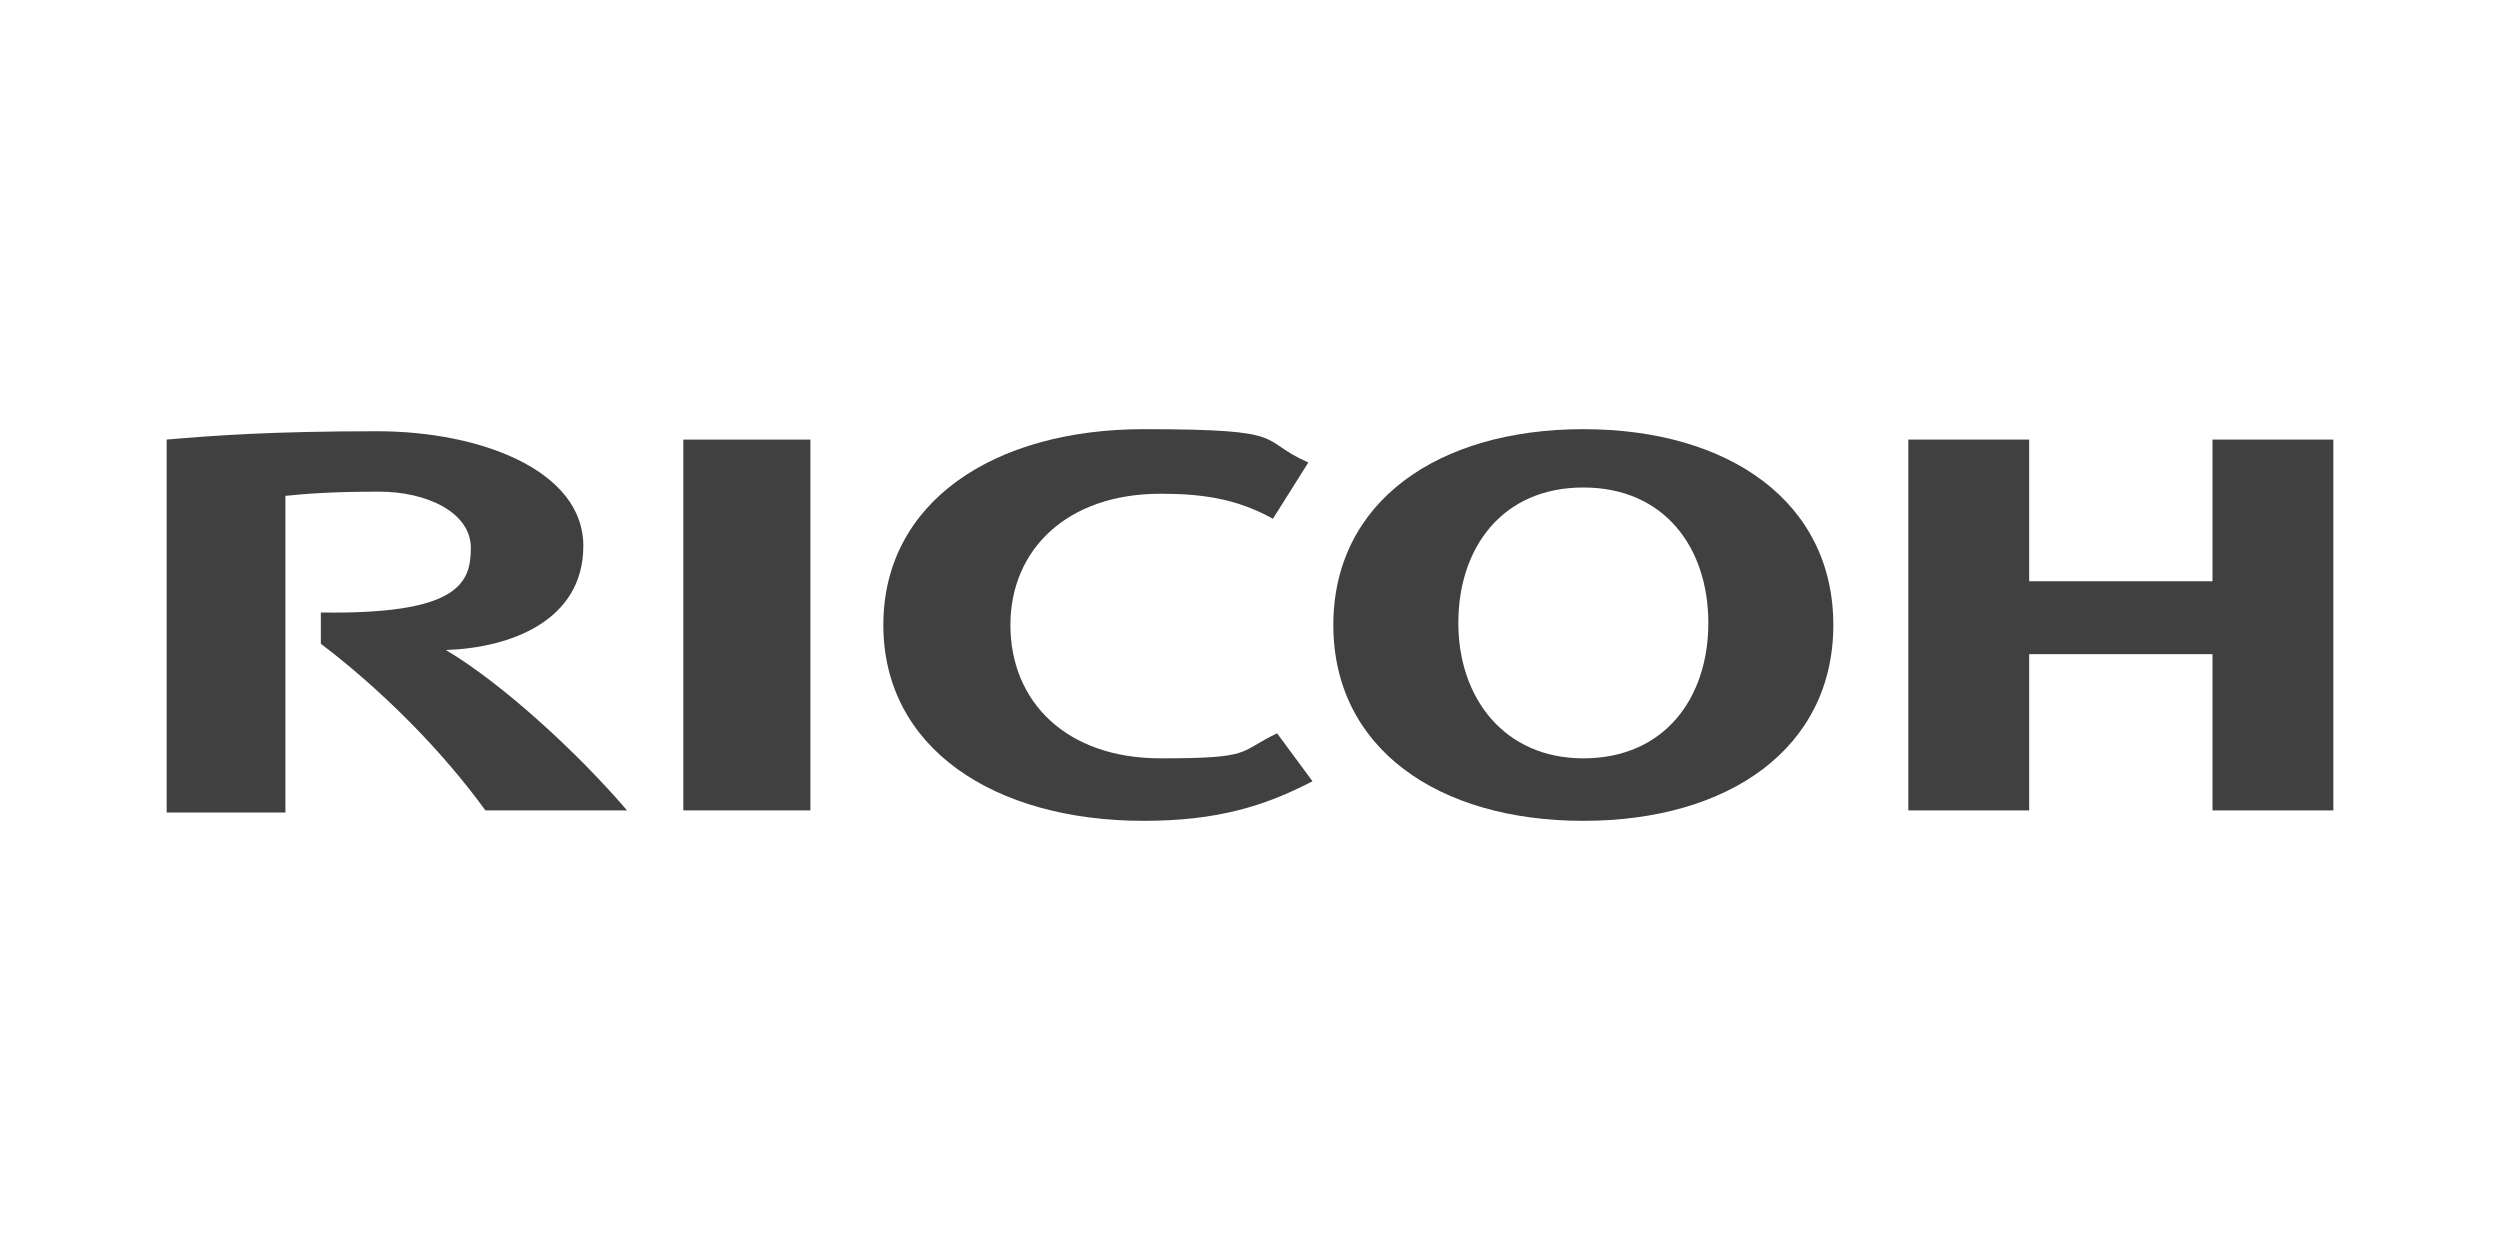
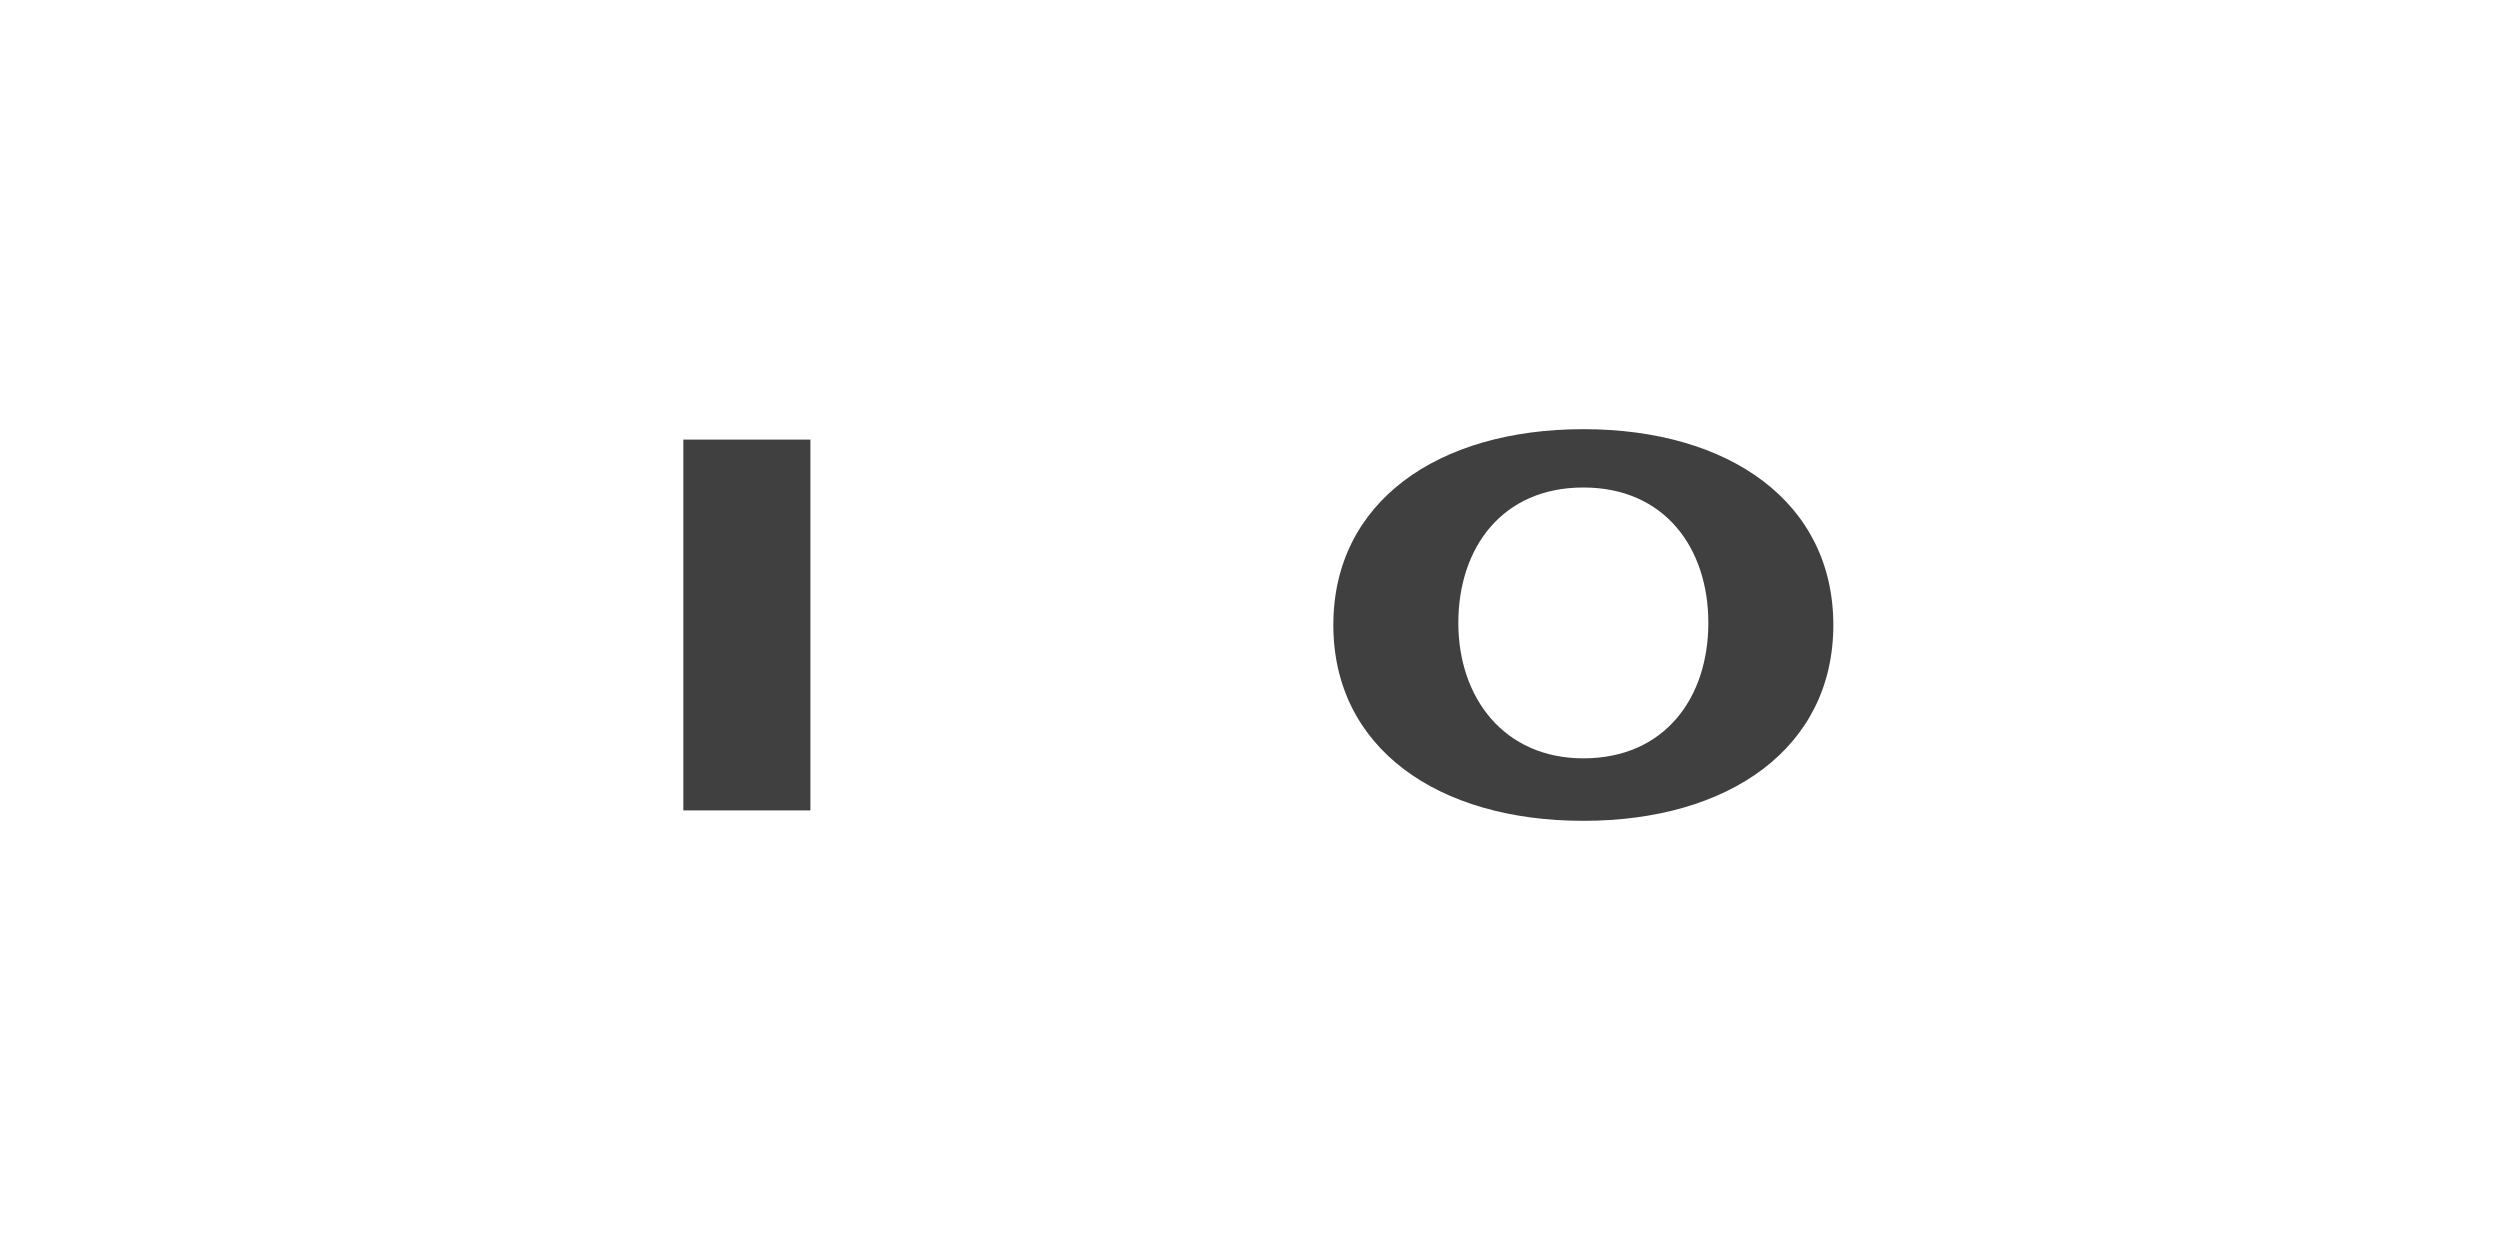
<svg xmlns="http://www.w3.org/2000/svg" id="Layer_2" viewBox="0 0 120 60">
  <g id="Layer_1-2">
    <g>
      <g id="layer1">
        <g id="g21287">
-           <path id="path4448" d="M48.5,30c0,3.7,2.7,6.4,7.2,6.4s3.7-.3,5.6-1.2l1.7,2.3c-2.3,1.2-4.6,1.9-8.1,1.9-7.2,0-12.5-3.5-12.5-9.4h0c0-5.9,5.3-9.4,12.5-9.4s5.4,.5,7.9,1.6l-1.7,2.7c-1.8-1-3.5-1.2-5.4-1.2-4.5,0-7.2,2.7-7.2,6.3" style="fill:#404040;" />
          <path id="path4450" d="M76,20.6c-7,0-12,3.5-12,9.4s5,9.4,12,9.4,12-3.5,12-9.4-5-9.4-12-9.4m0,15.8c-3.8,0-6-2.9-6-6.5s2.1-6.5,6-6.5,6,2.9,6,6.5-2.1,6.5-6,6.5" style="fill:#404040;" />
-           <path id="path4452" d="M106.2,31.4v7.5h5.8V21.1h-5.8v6.8h-8.8v-6.8h-5.8v17.8h5.8v-7.5h8.8Z" style="fill:#404040;" />
          <path id="path4454" d="M32.8,38.9h6.1V21.1h-6.1v17.8Z" style="fill:#404040;" />
-           <path id="path4456" d="M15.4,29.2v1.7c2.9,2.2,5.8,5.1,7.9,8h6.8c-2.4-2.8-6-6.1-8.7-7.7,3.1-.1,6.6-1.4,6.6-5s-4.9-5.5-9.9-5.5-7.8,.2-10.1,.4v17.9h5.7v-15.2c1-.1,2.2-.2,4.5-.2s4.4,1,4.4,2.7-.6,3.2-7.2,3.1" style="fill:#404040;" />
        </g>
      </g>
      <rect width="120" height="60" style="fill:none;" />
    </g>
  </g>
</svg>